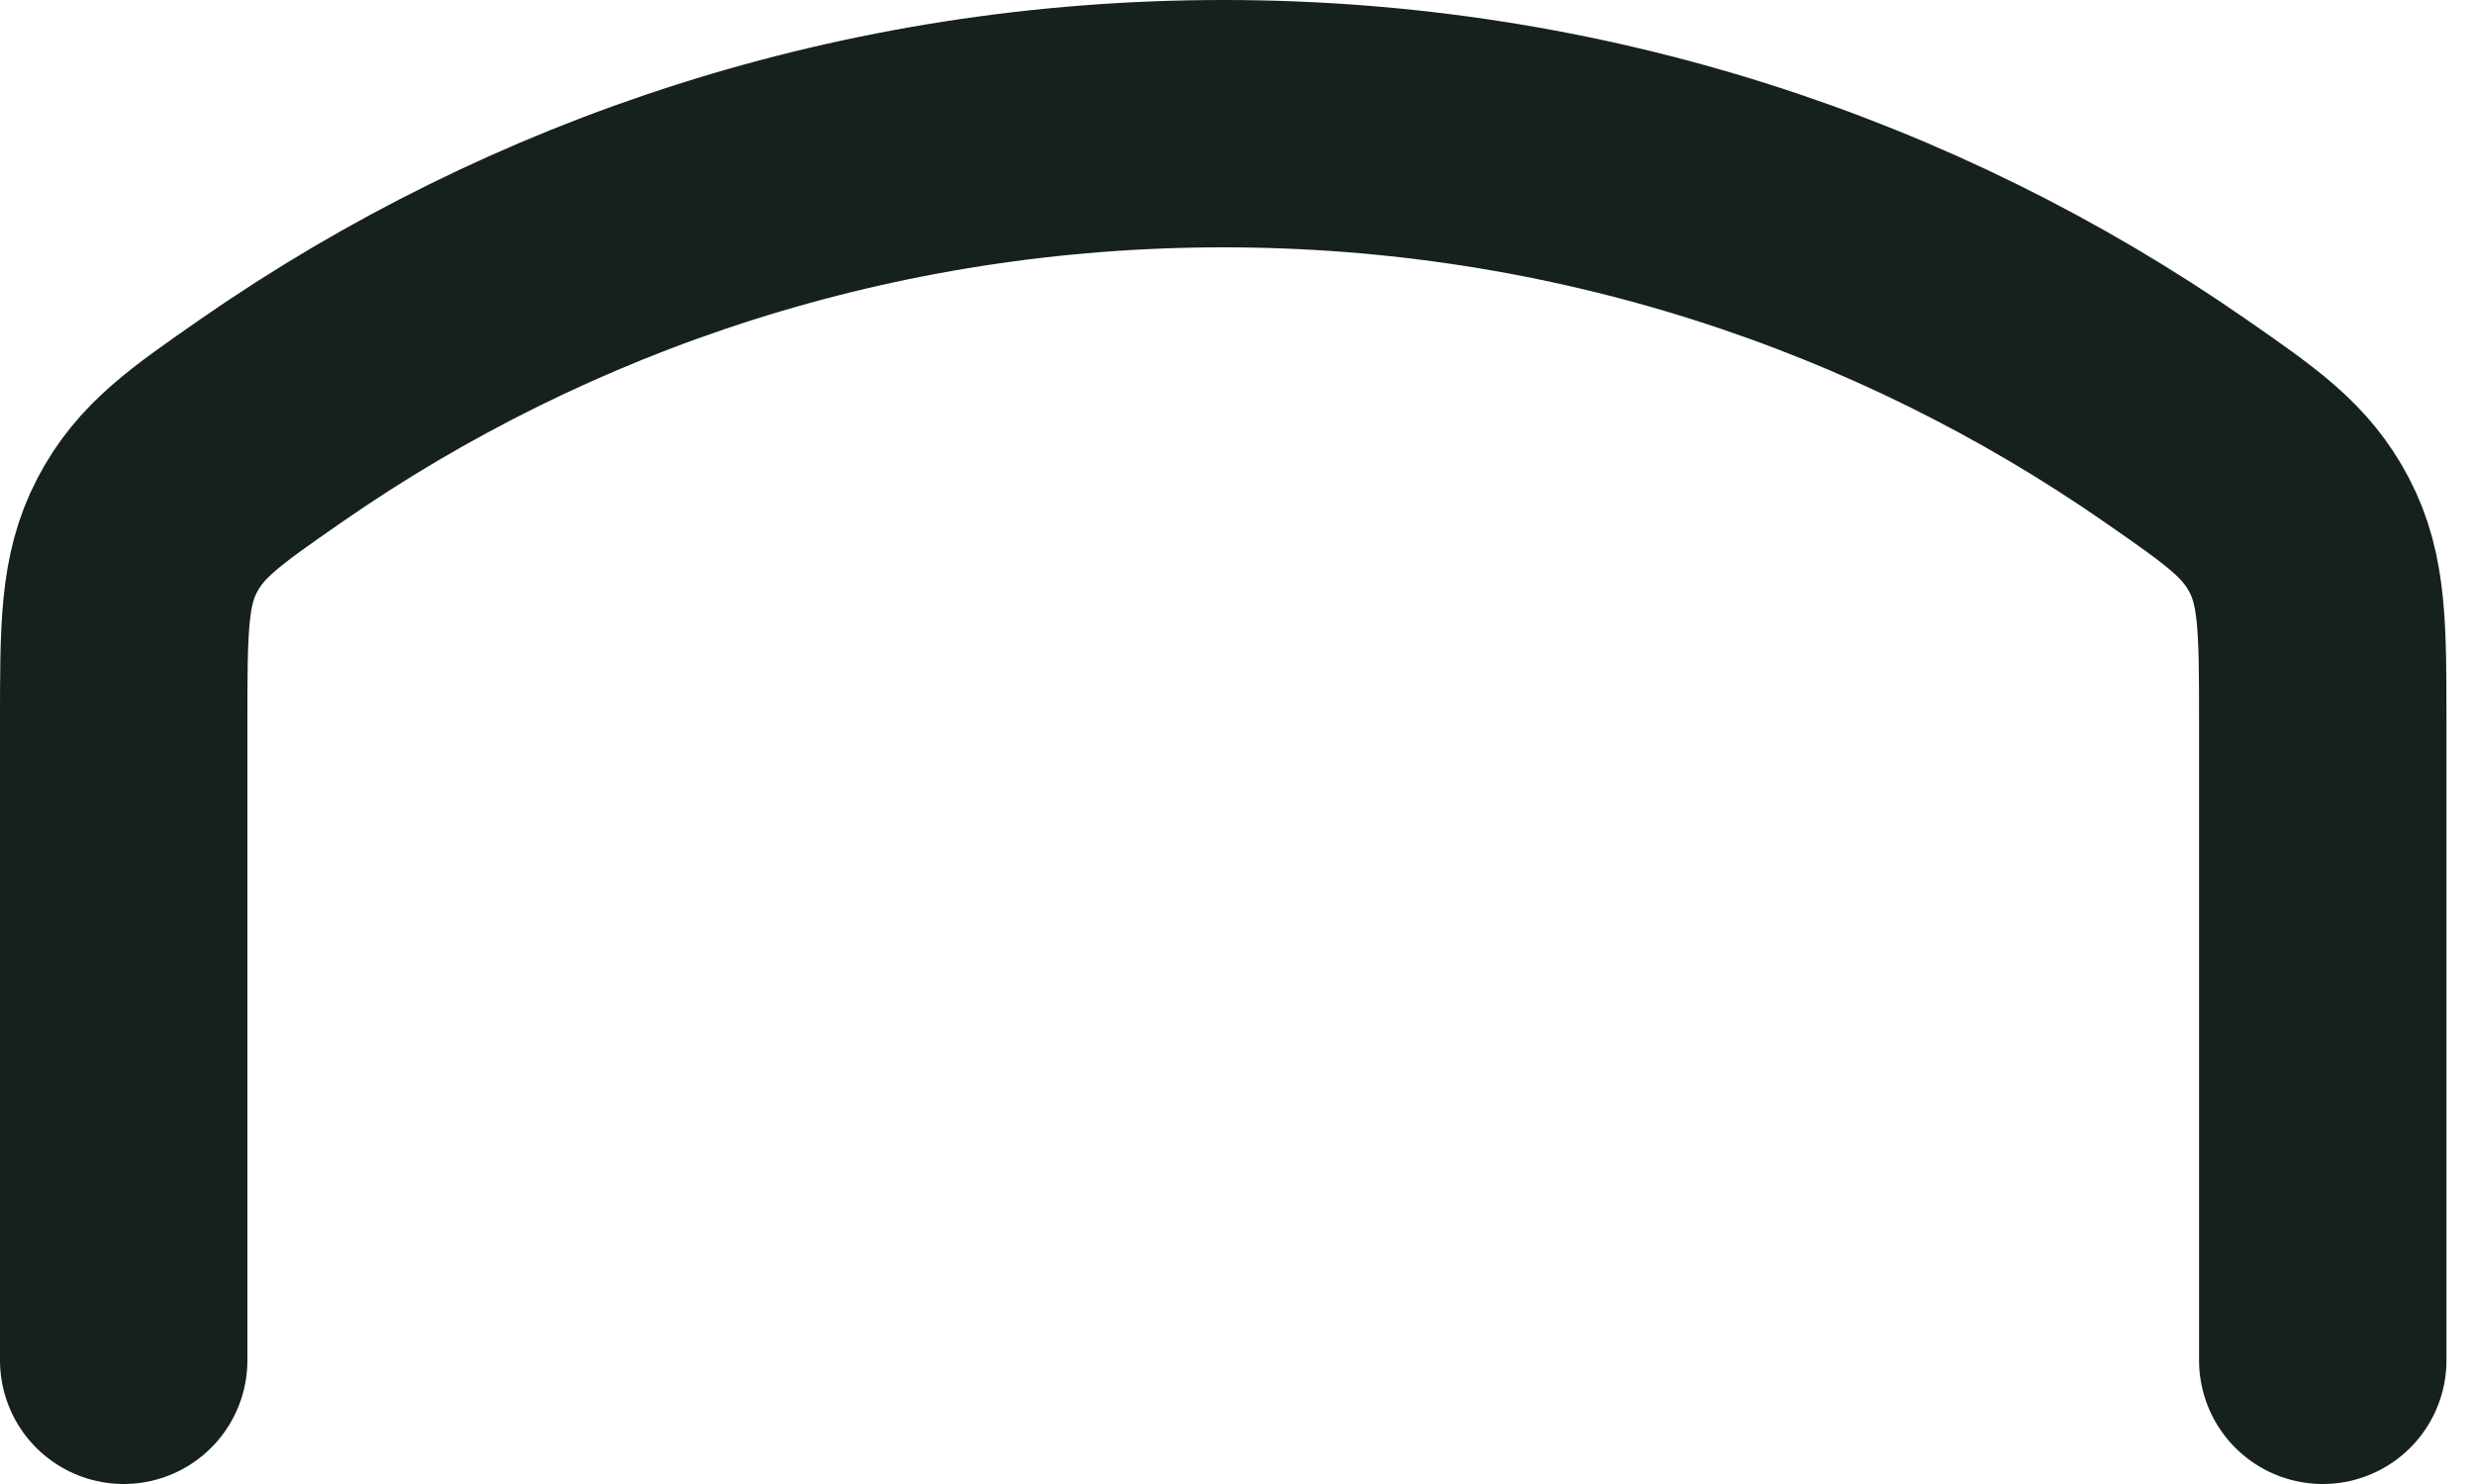
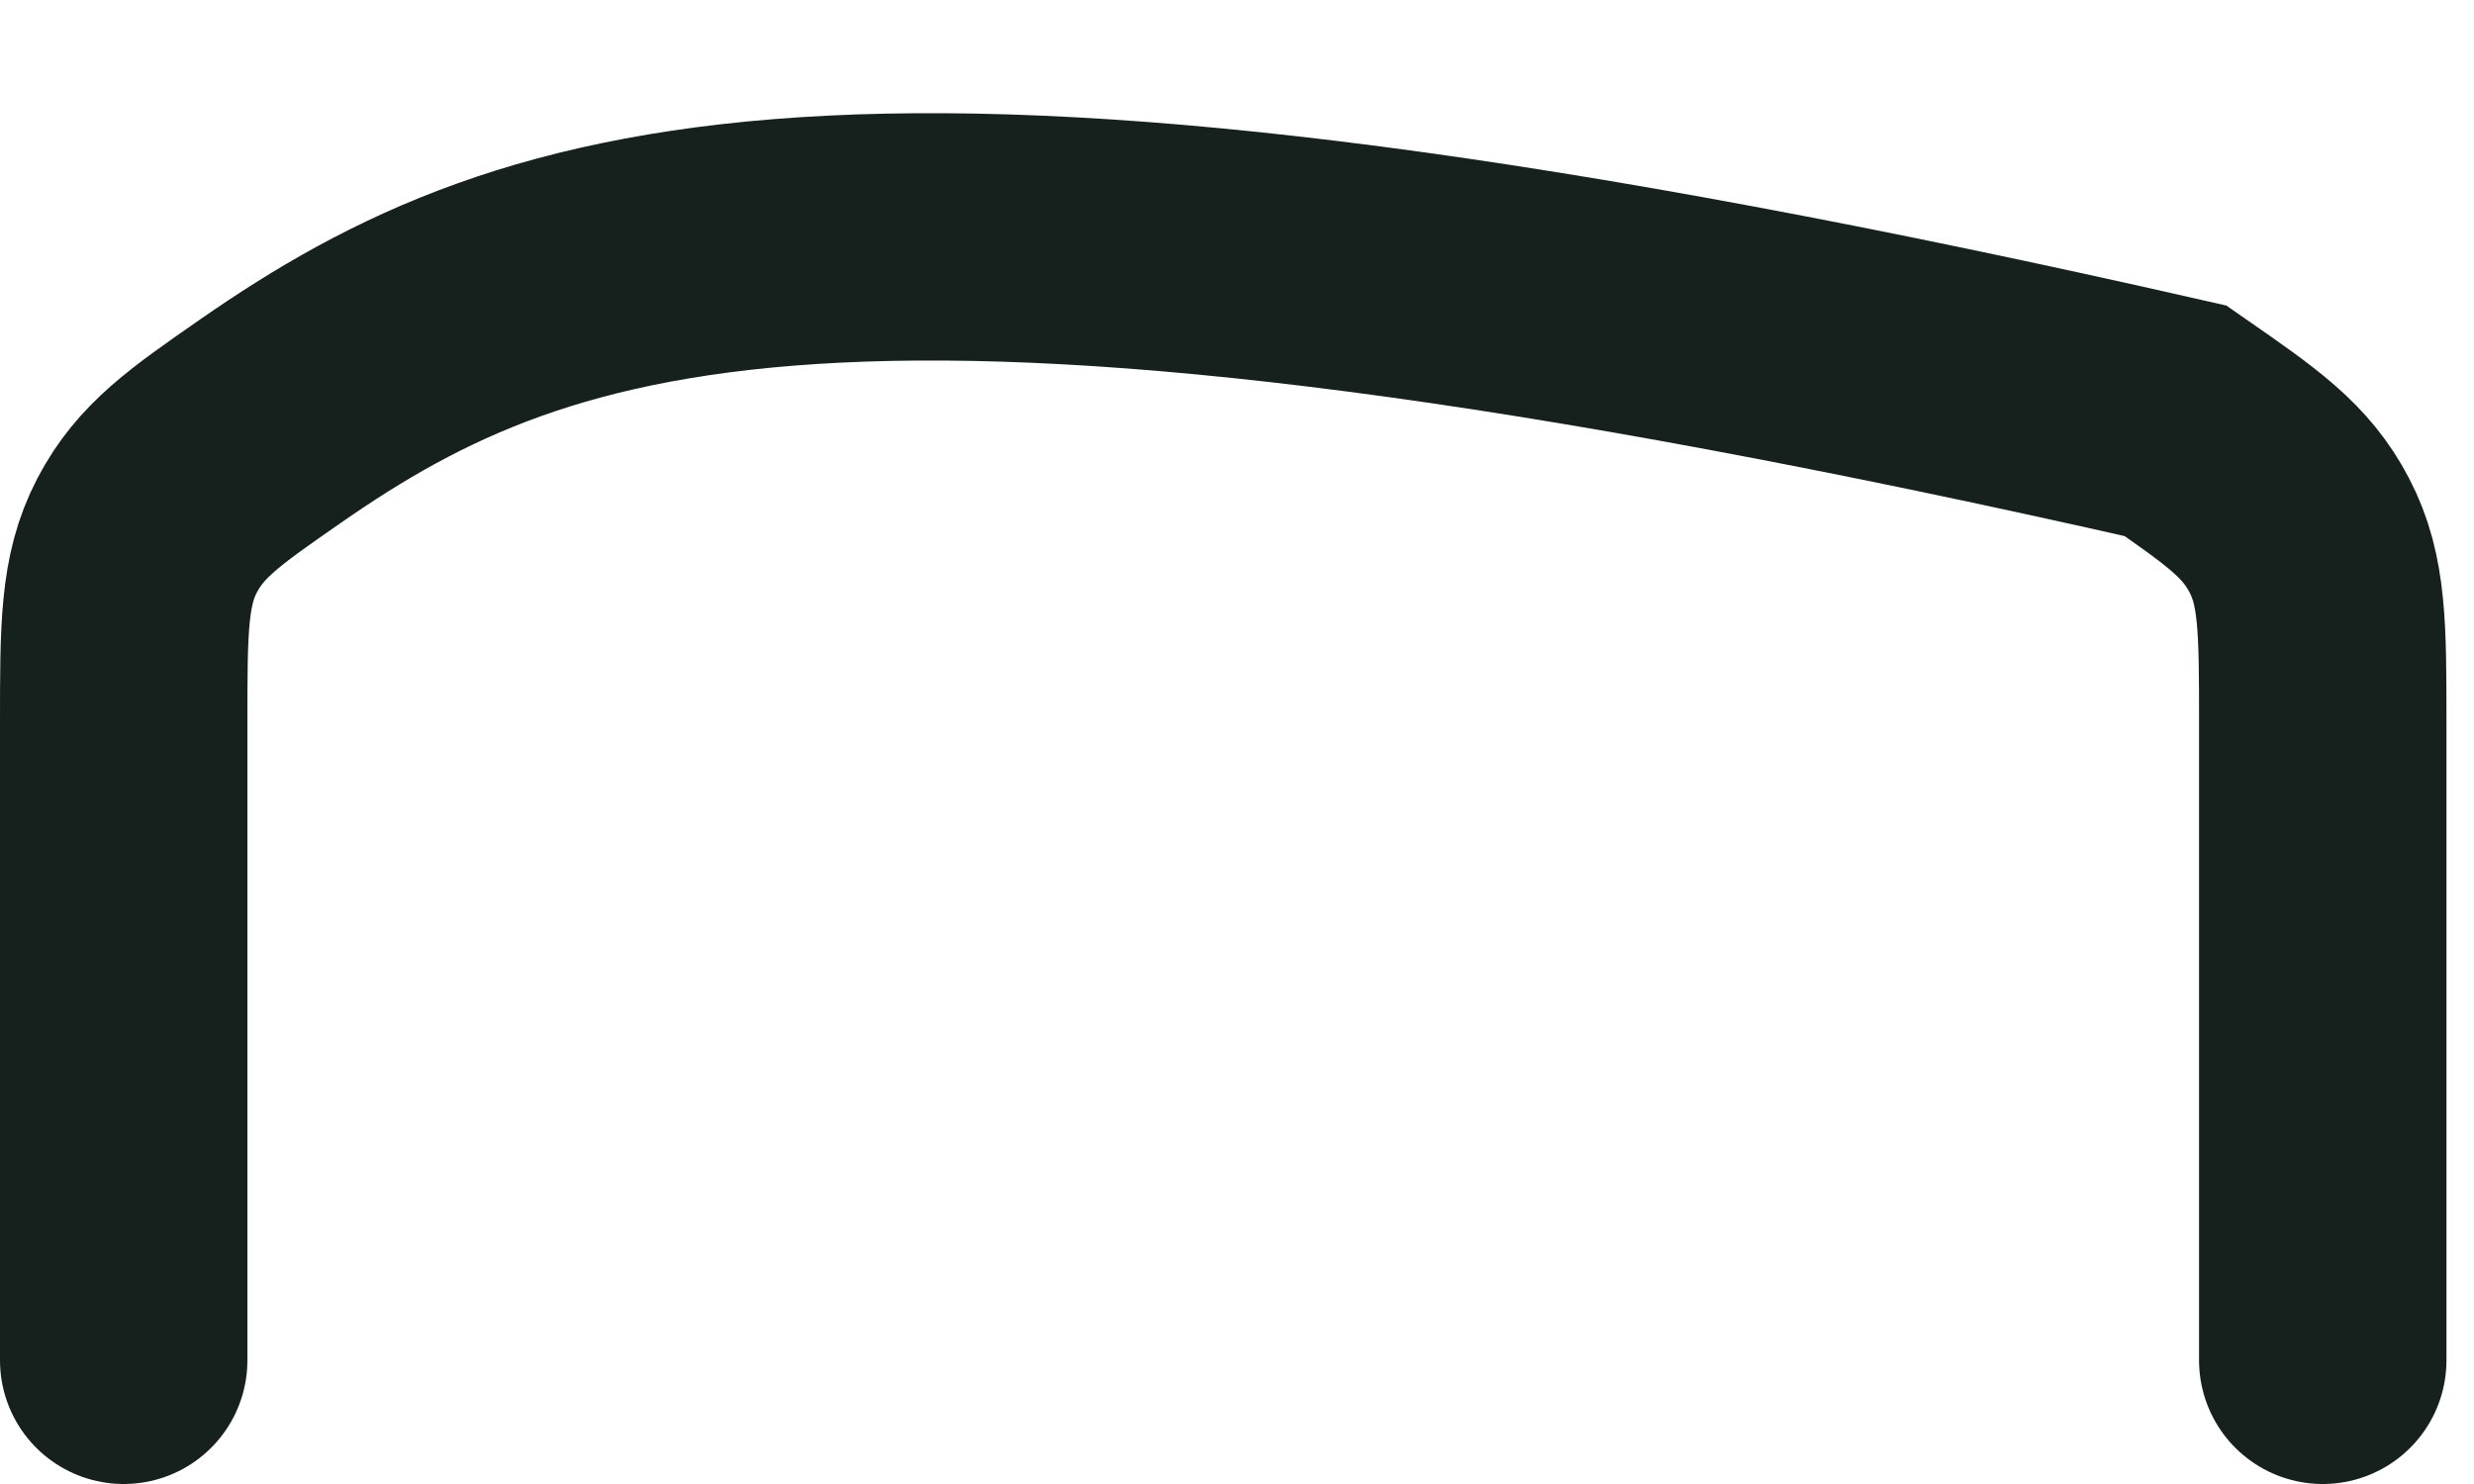
<svg xmlns="http://www.w3.org/2000/svg" width="15" height="9" viewBox="0 0 15 9" fill="none">
-   <path d="M14.083 8.25V4.384C14.083 3.807 14.083 3.519 13.941 3.247C13.799 2.975 13.596 2.834 13.19 2.552C11.555 1.416 9.564 0.75 7.417 0.75C5.269 0.75 3.278 1.416 1.643 2.552C1.237 2.834 1.035 2.975 0.892 3.247C0.75 3.519 0.75 3.807 0.75 4.384V8.25" stroke="#16211E" stroke-width="1.5" stroke-linecap="round" />
+   <path d="M14.083 8.25V4.384C14.083 3.807 14.083 3.519 13.941 3.247C13.799 2.975 13.596 2.834 13.19 2.552C5.269 0.75 3.278 1.416 1.643 2.552C1.237 2.834 1.035 2.975 0.892 3.247C0.75 3.519 0.75 3.807 0.75 4.384V8.25" stroke="#16211E" stroke-width="1.5" stroke-linecap="round" />
</svg>